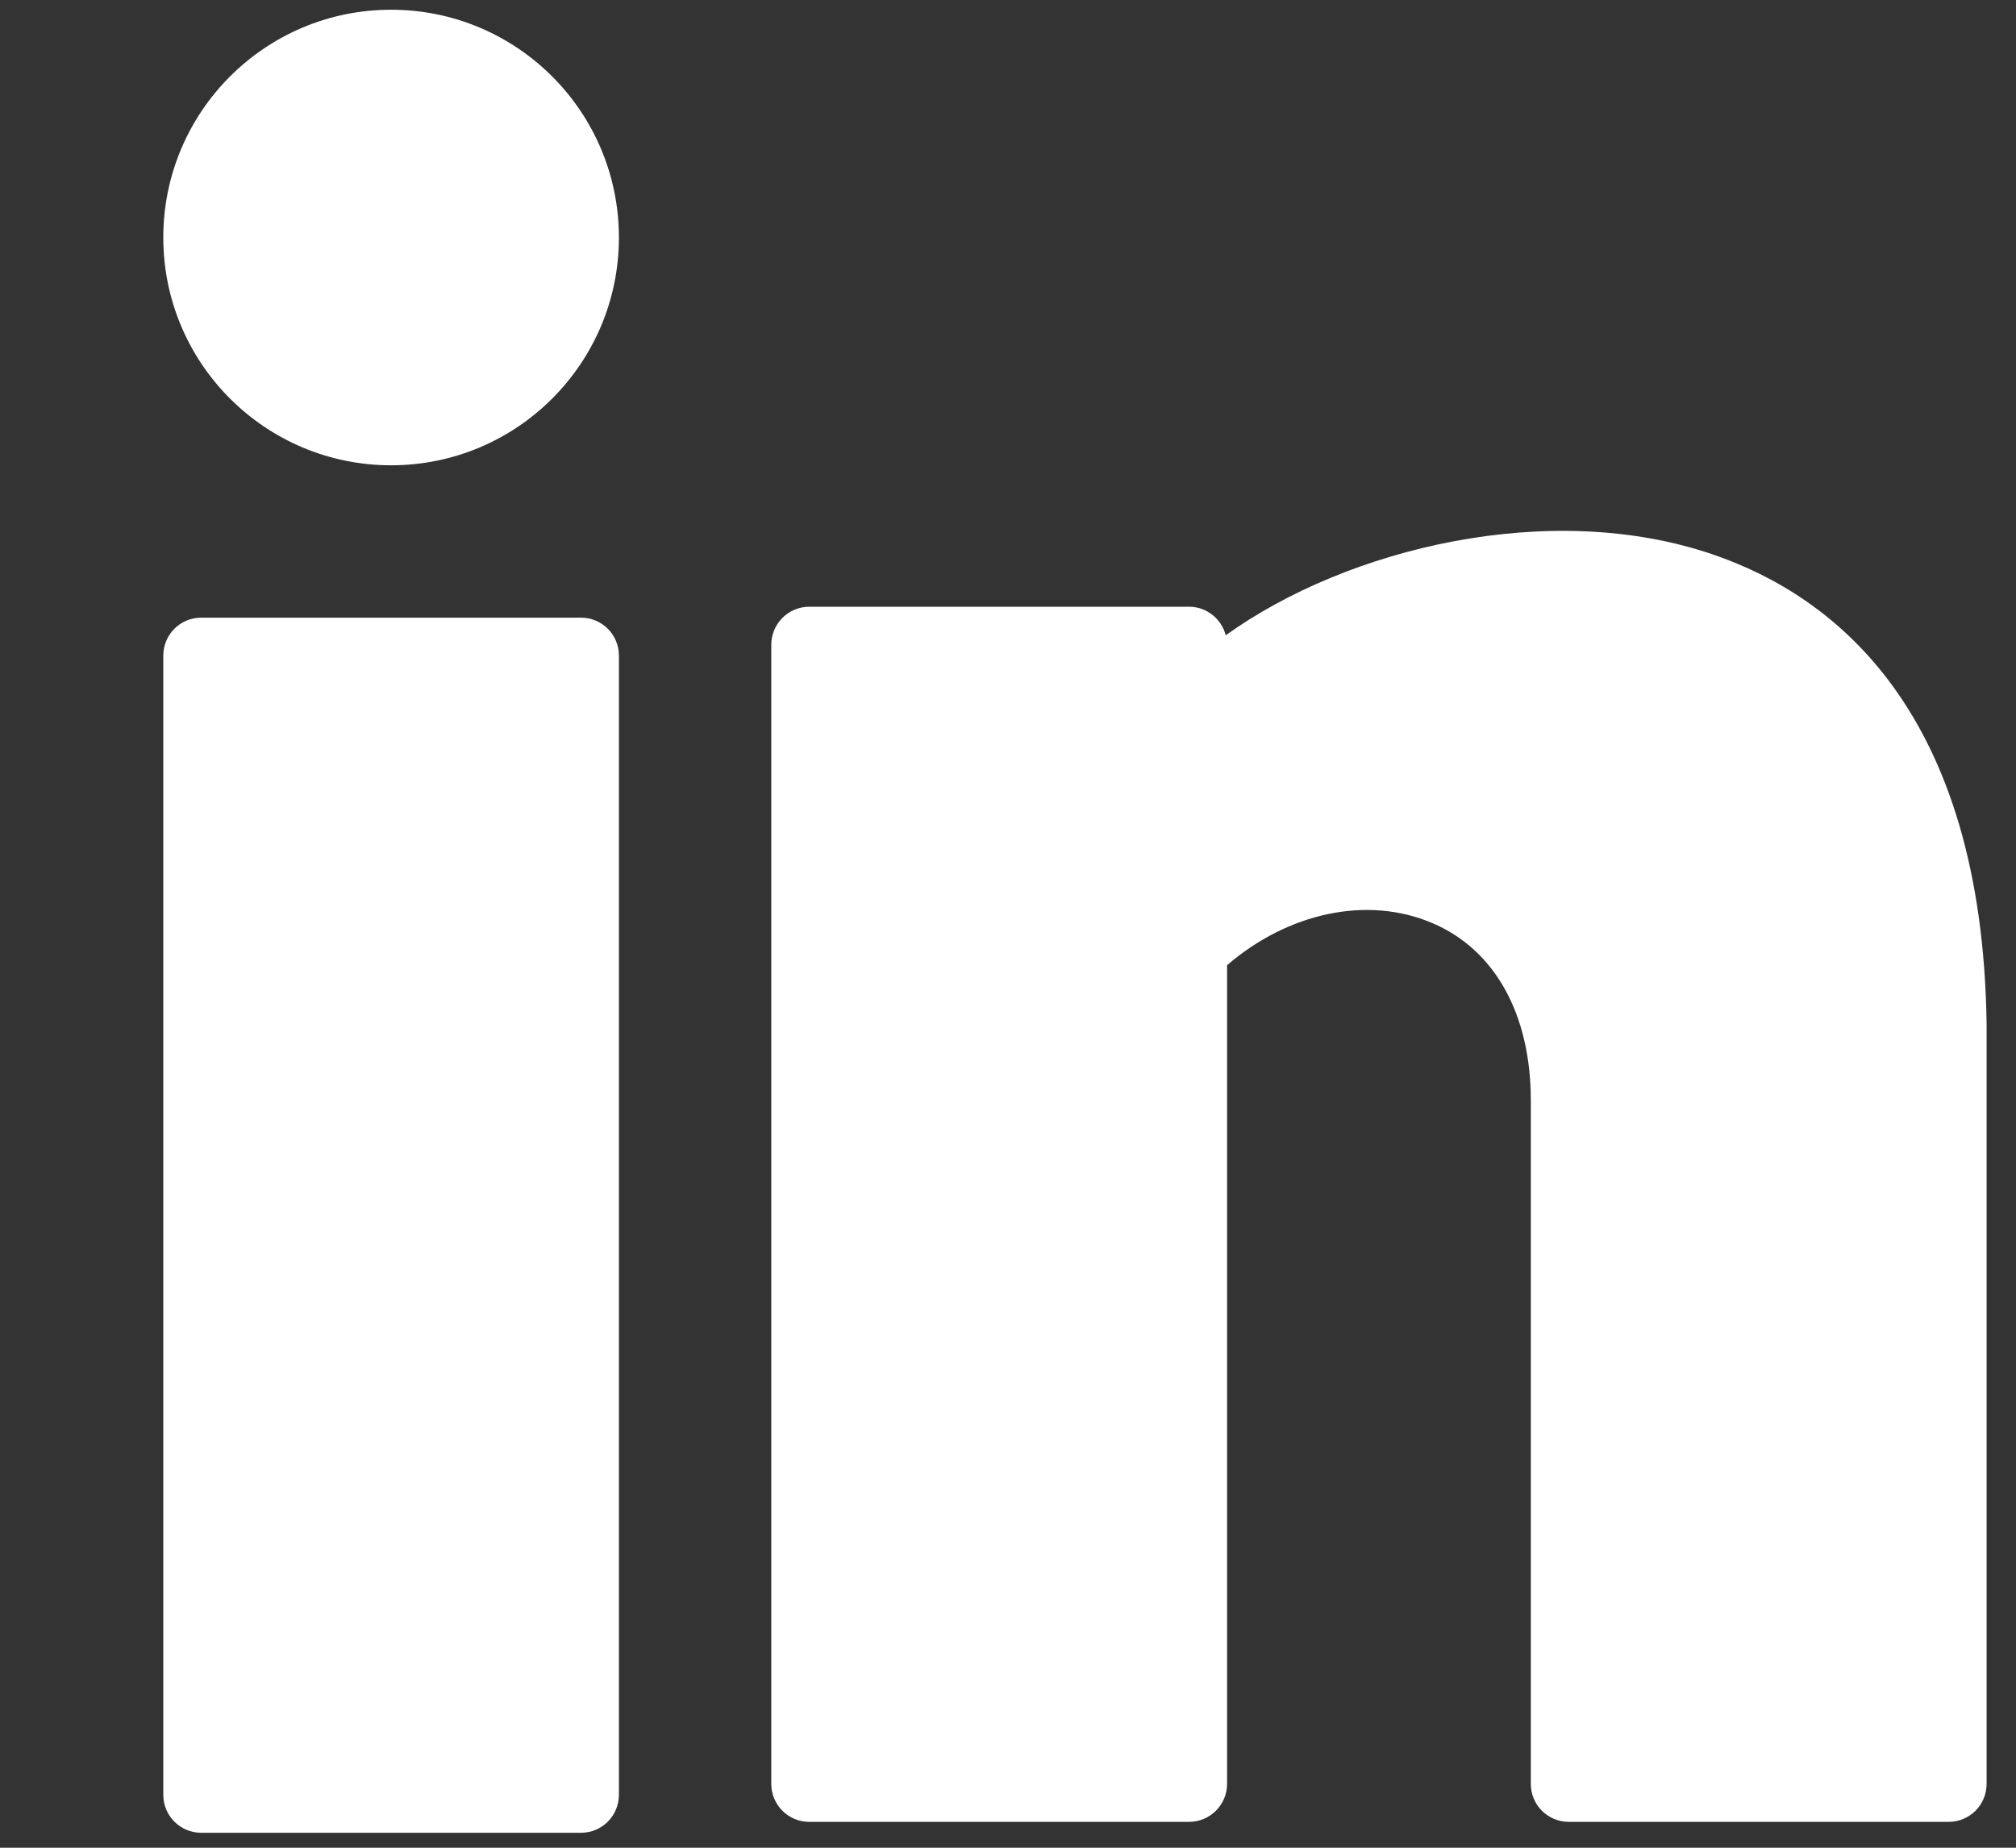
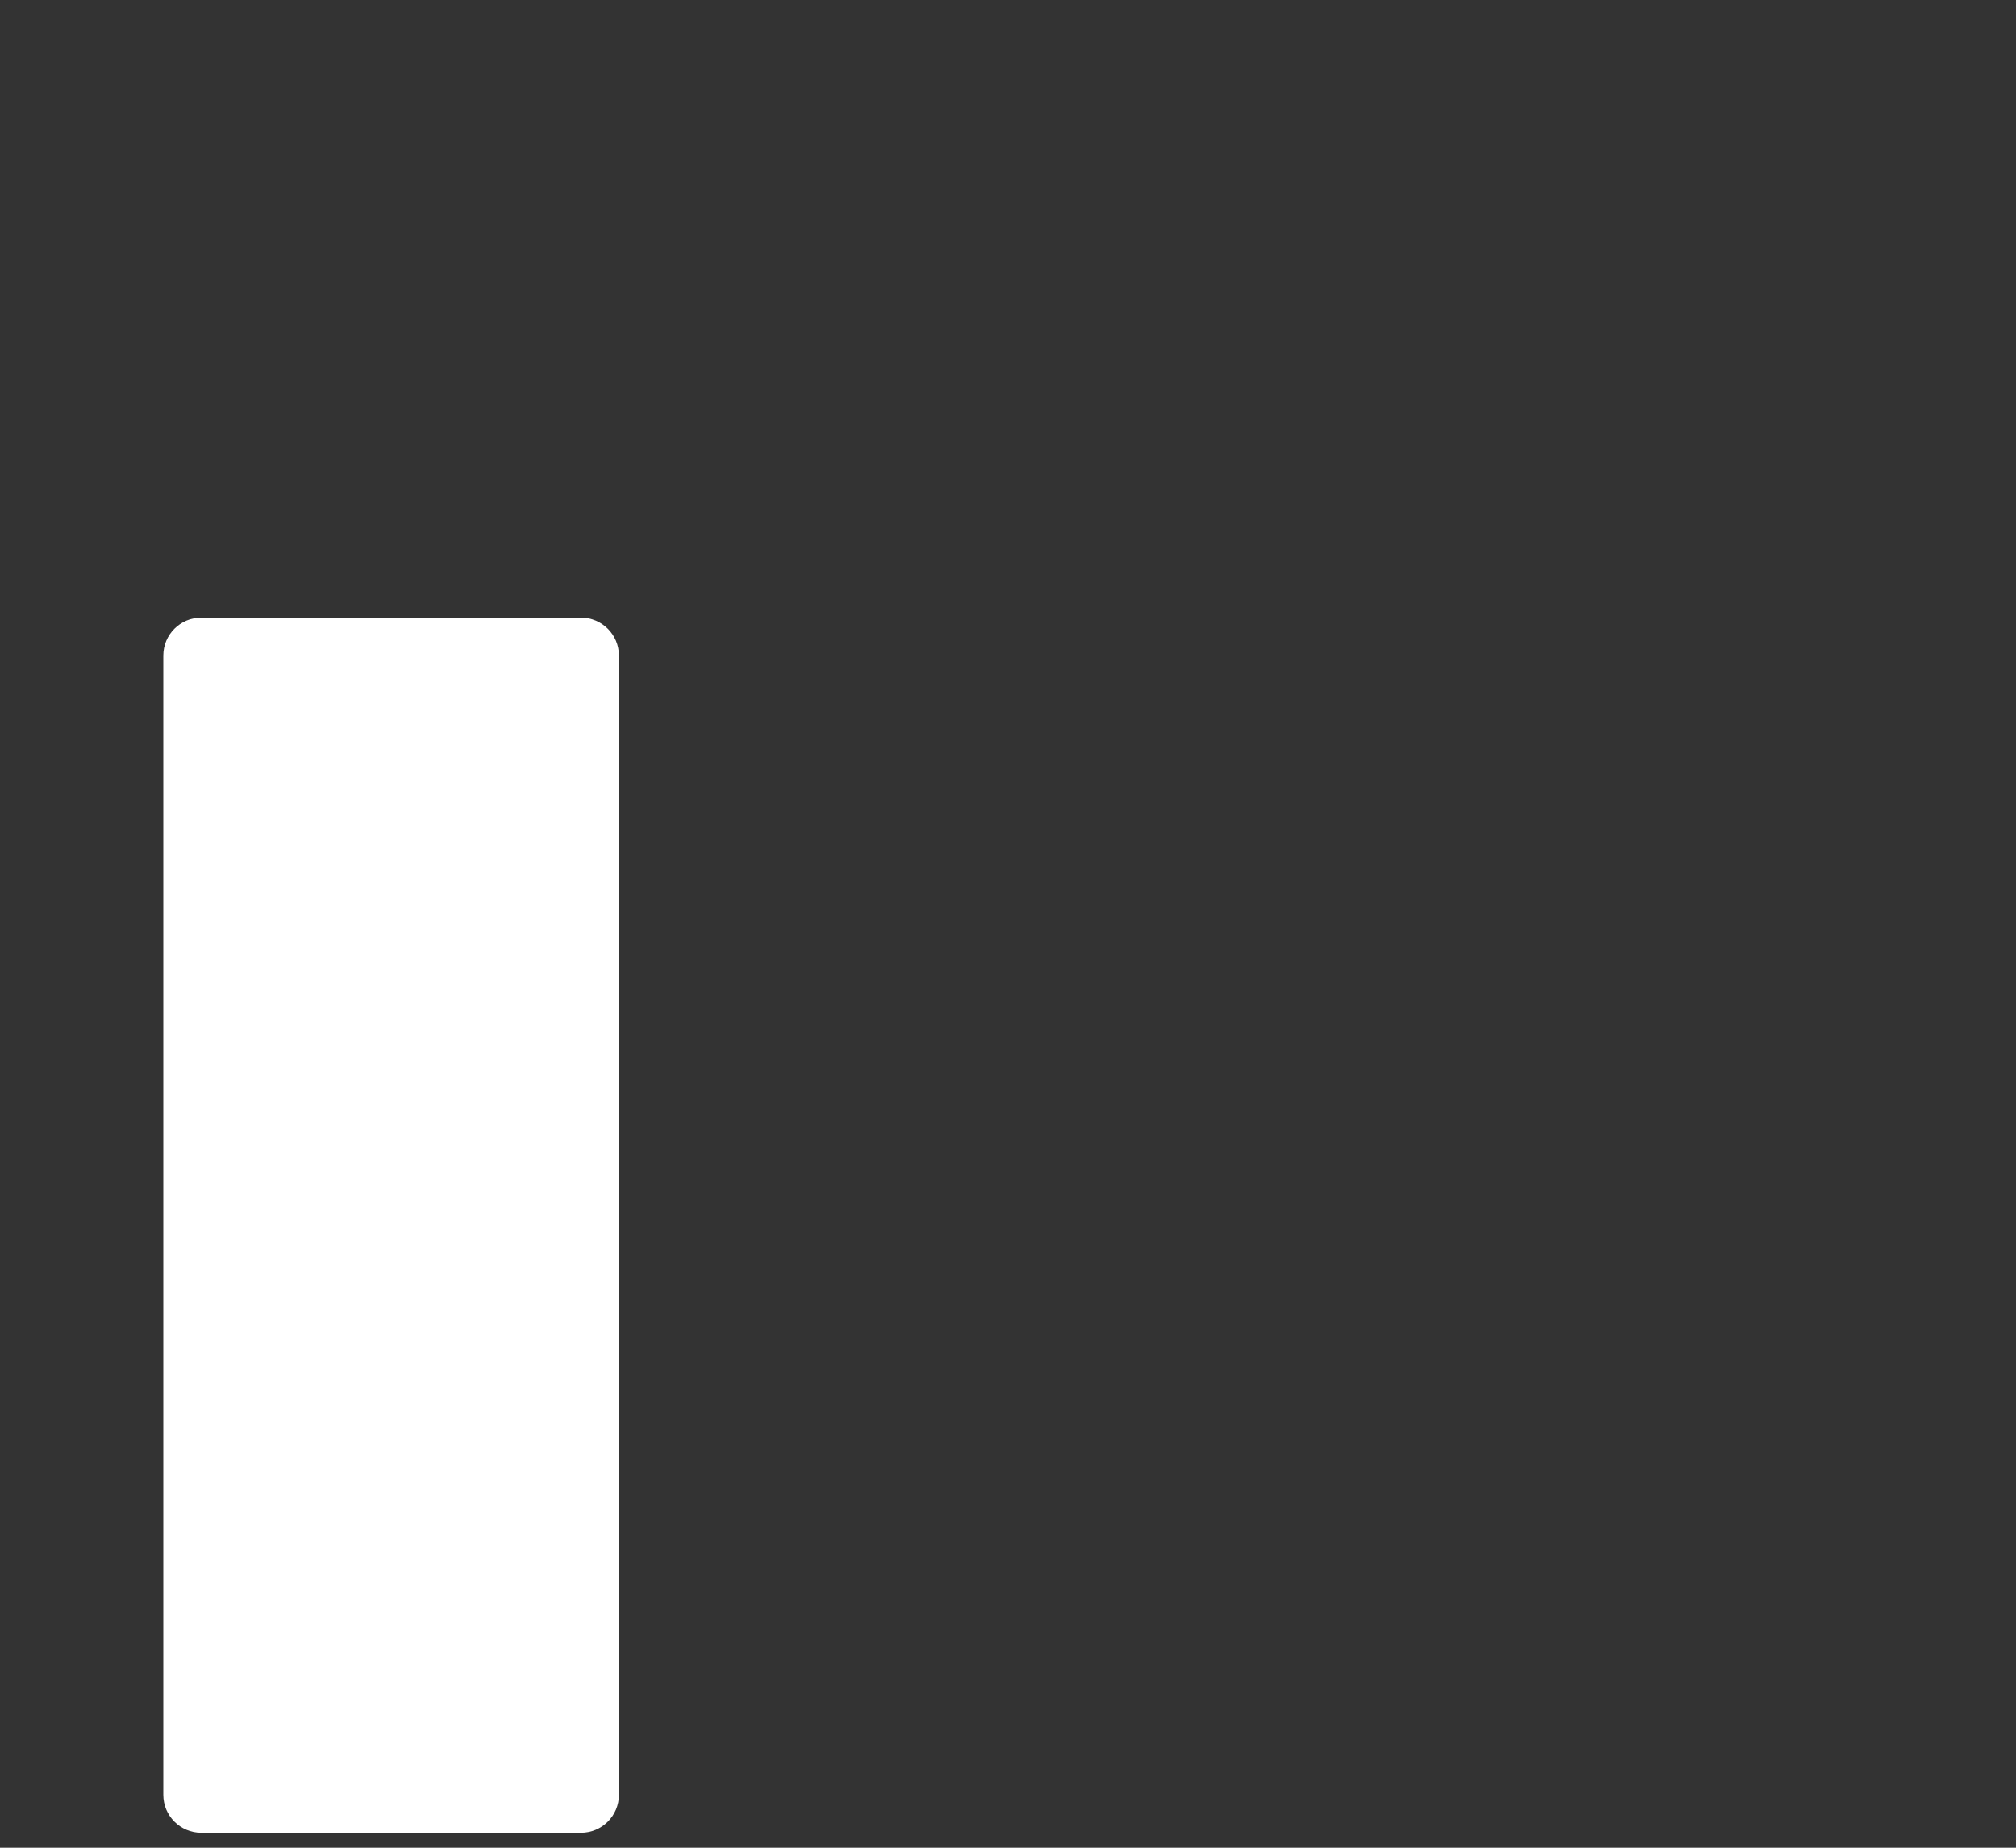
<svg xmlns="http://www.w3.org/2000/svg" width="12" height="11" viewBox="0 0 12 11" fill="none">
  <rect x="0" y="0" width="12" height="11" fill="#333333" stroke="none" />
-   <path d="M2.328 2.77C3.077 2.77 3.684 2.163 3.684 1.414C3.684 0.665 3.077 0.058 2.328 0.058C1.579 0.058 0.972 0.665 0.972 1.414C0.972 2.163 1.579 2.77 2.328 2.77Z" fill="white" />
  <path d="M3.458 3.677H1.198C1.073 3.677 0.972 3.778 0.972 3.903V10.685C0.972 10.81 1.073 10.911 1.198 10.911H3.458C3.583 10.911 3.684 10.81 3.684 10.685V3.903C3.684 3.778 3.583 3.677 3.458 3.677Z" fill="white" />
-   <path d="M10.196 3.301C9.23 2.97 8.021 3.261 7.296 3.782C7.271 3.685 7.183 3.612 7.078 3.612H4.817C4.692 3.612 4.591 3.714 4.591 3.838V10.62C4.591 10.745 4.692 10.846 4.817 10.846H7.078C7.202 10.846 7.304 10.745 7.304 10.62V5.746C7.669 5.432 8.14 5.331 8.525 5.495C8.898 5.653 9.112 6.038 9.112 6.551V10.62C9.112 10.745 9.213 10.846 9.338 10.846H11.599C11.724 10.846 11.825 10.745 11.825 10.62V6.096C11.799 4.238 10.925 3.55 10.196 3.301Z" fill="white" />
</svg>